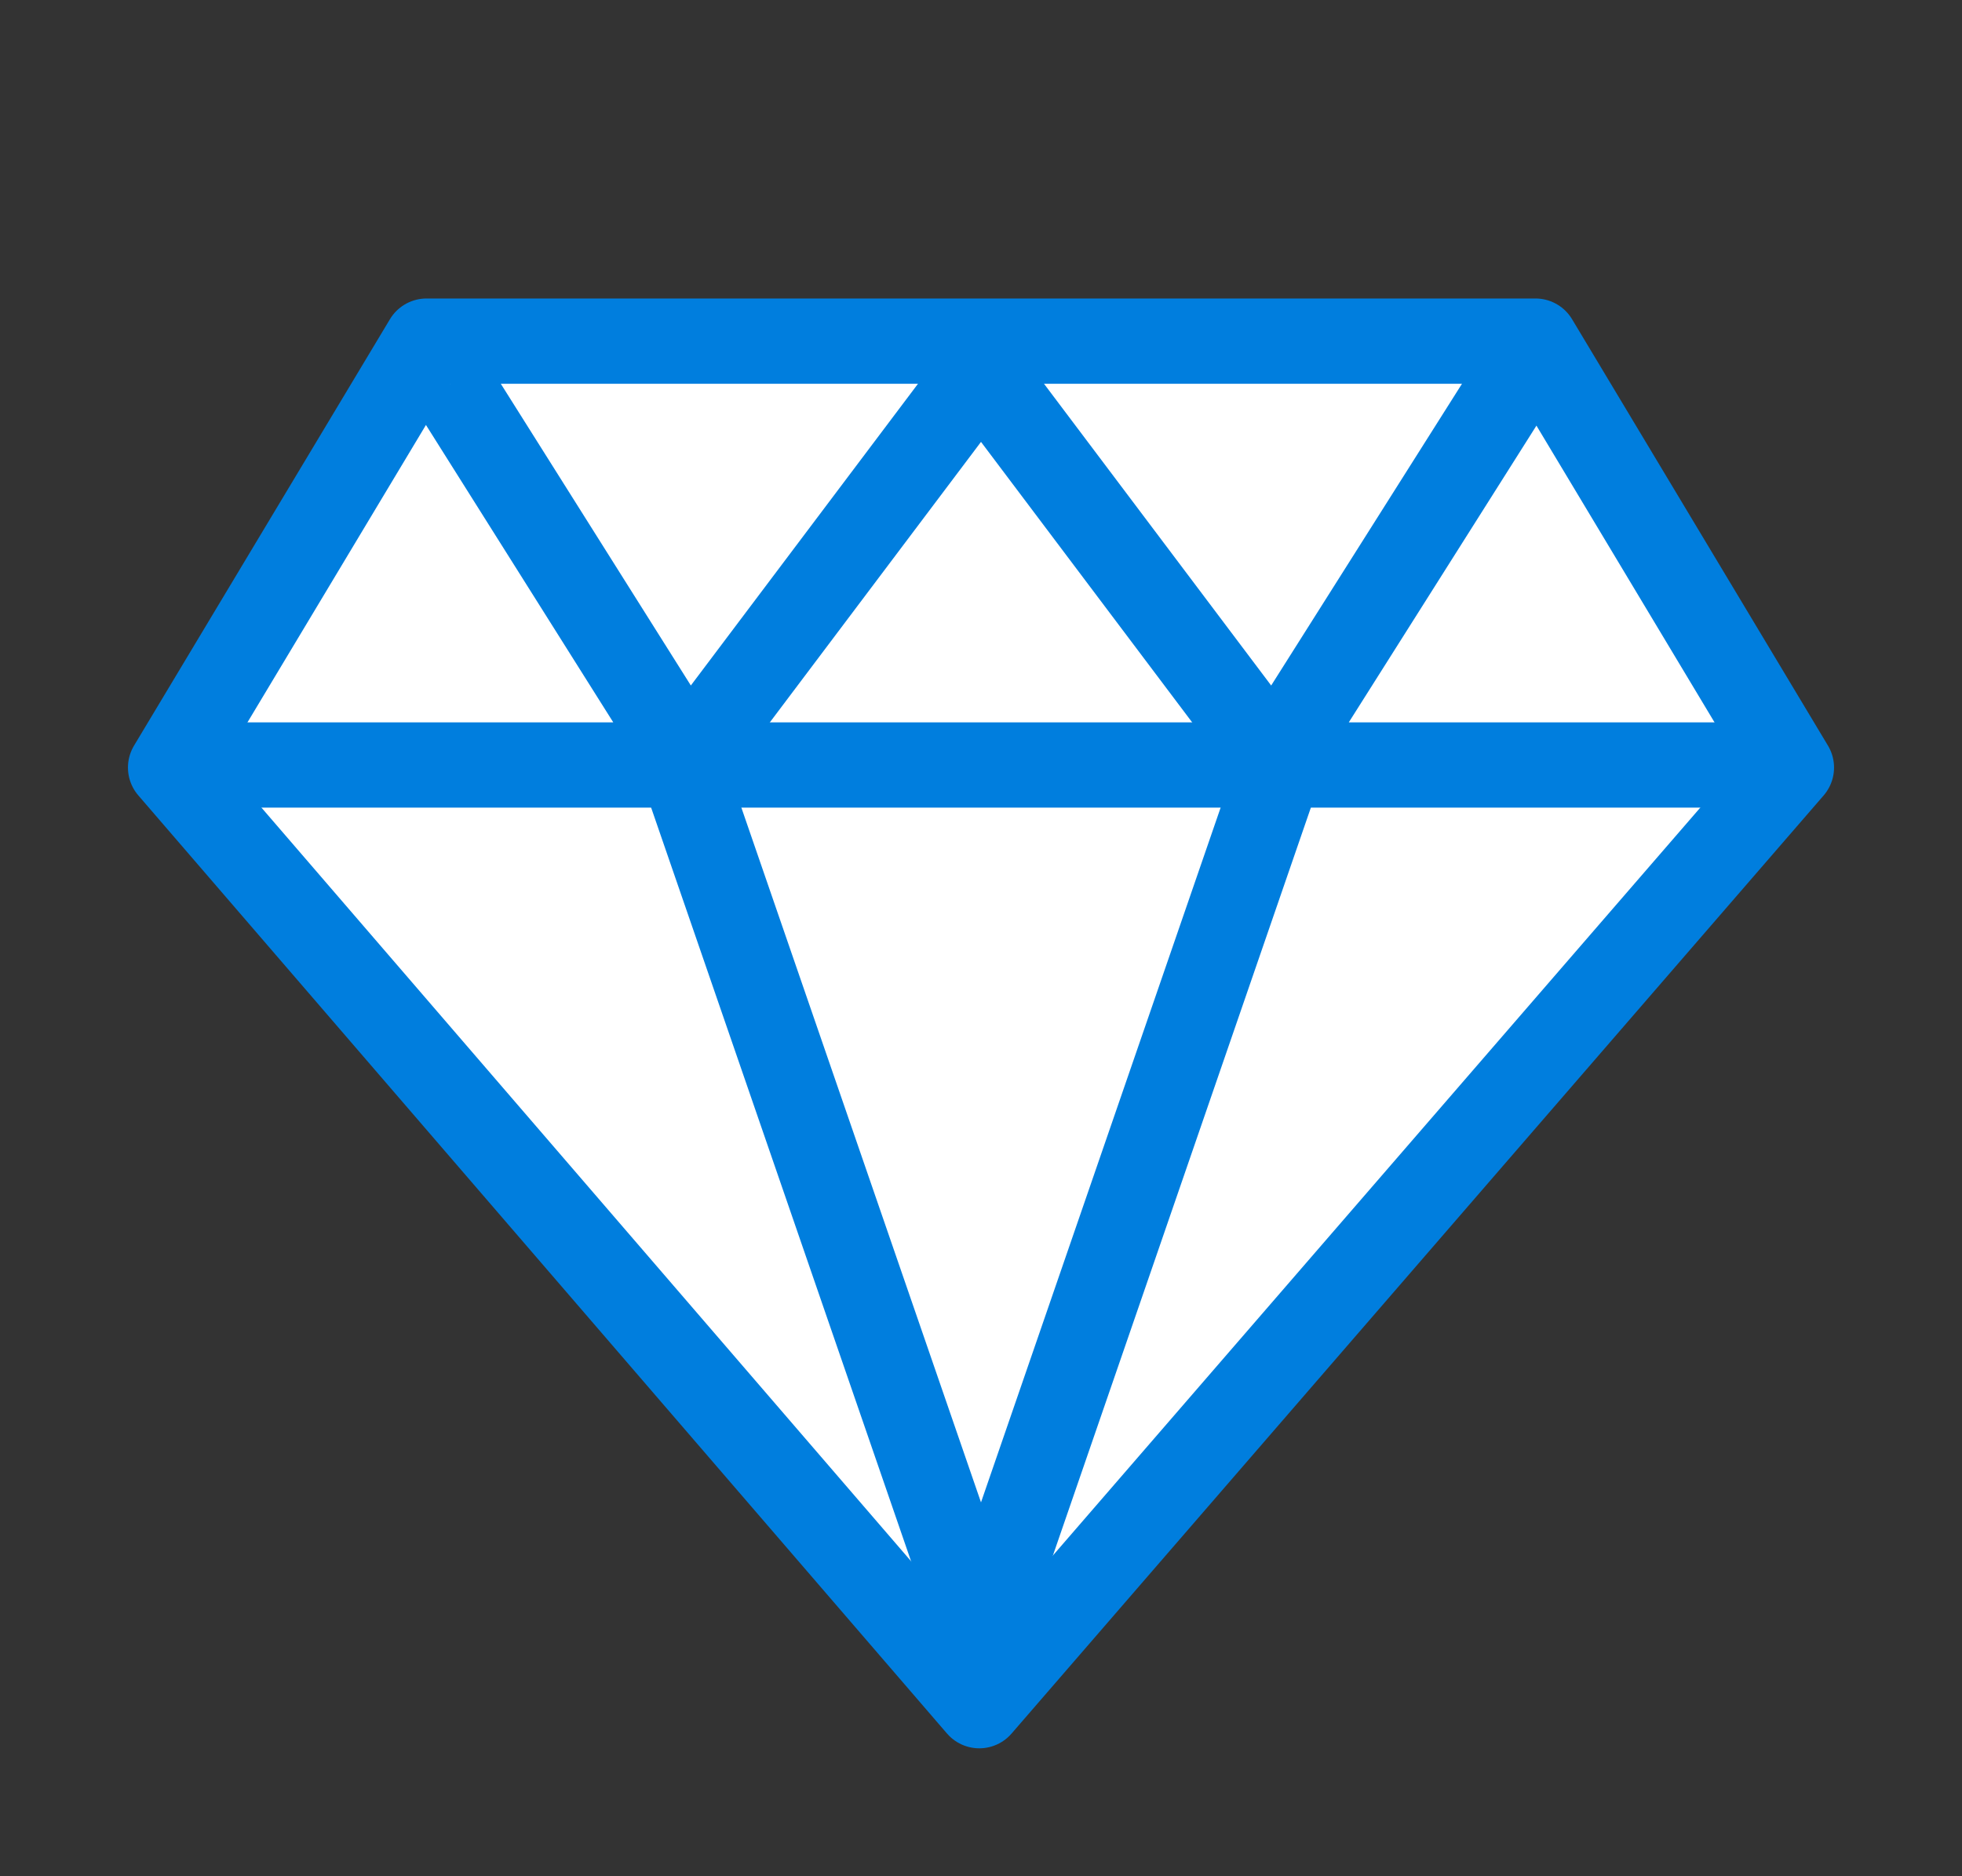
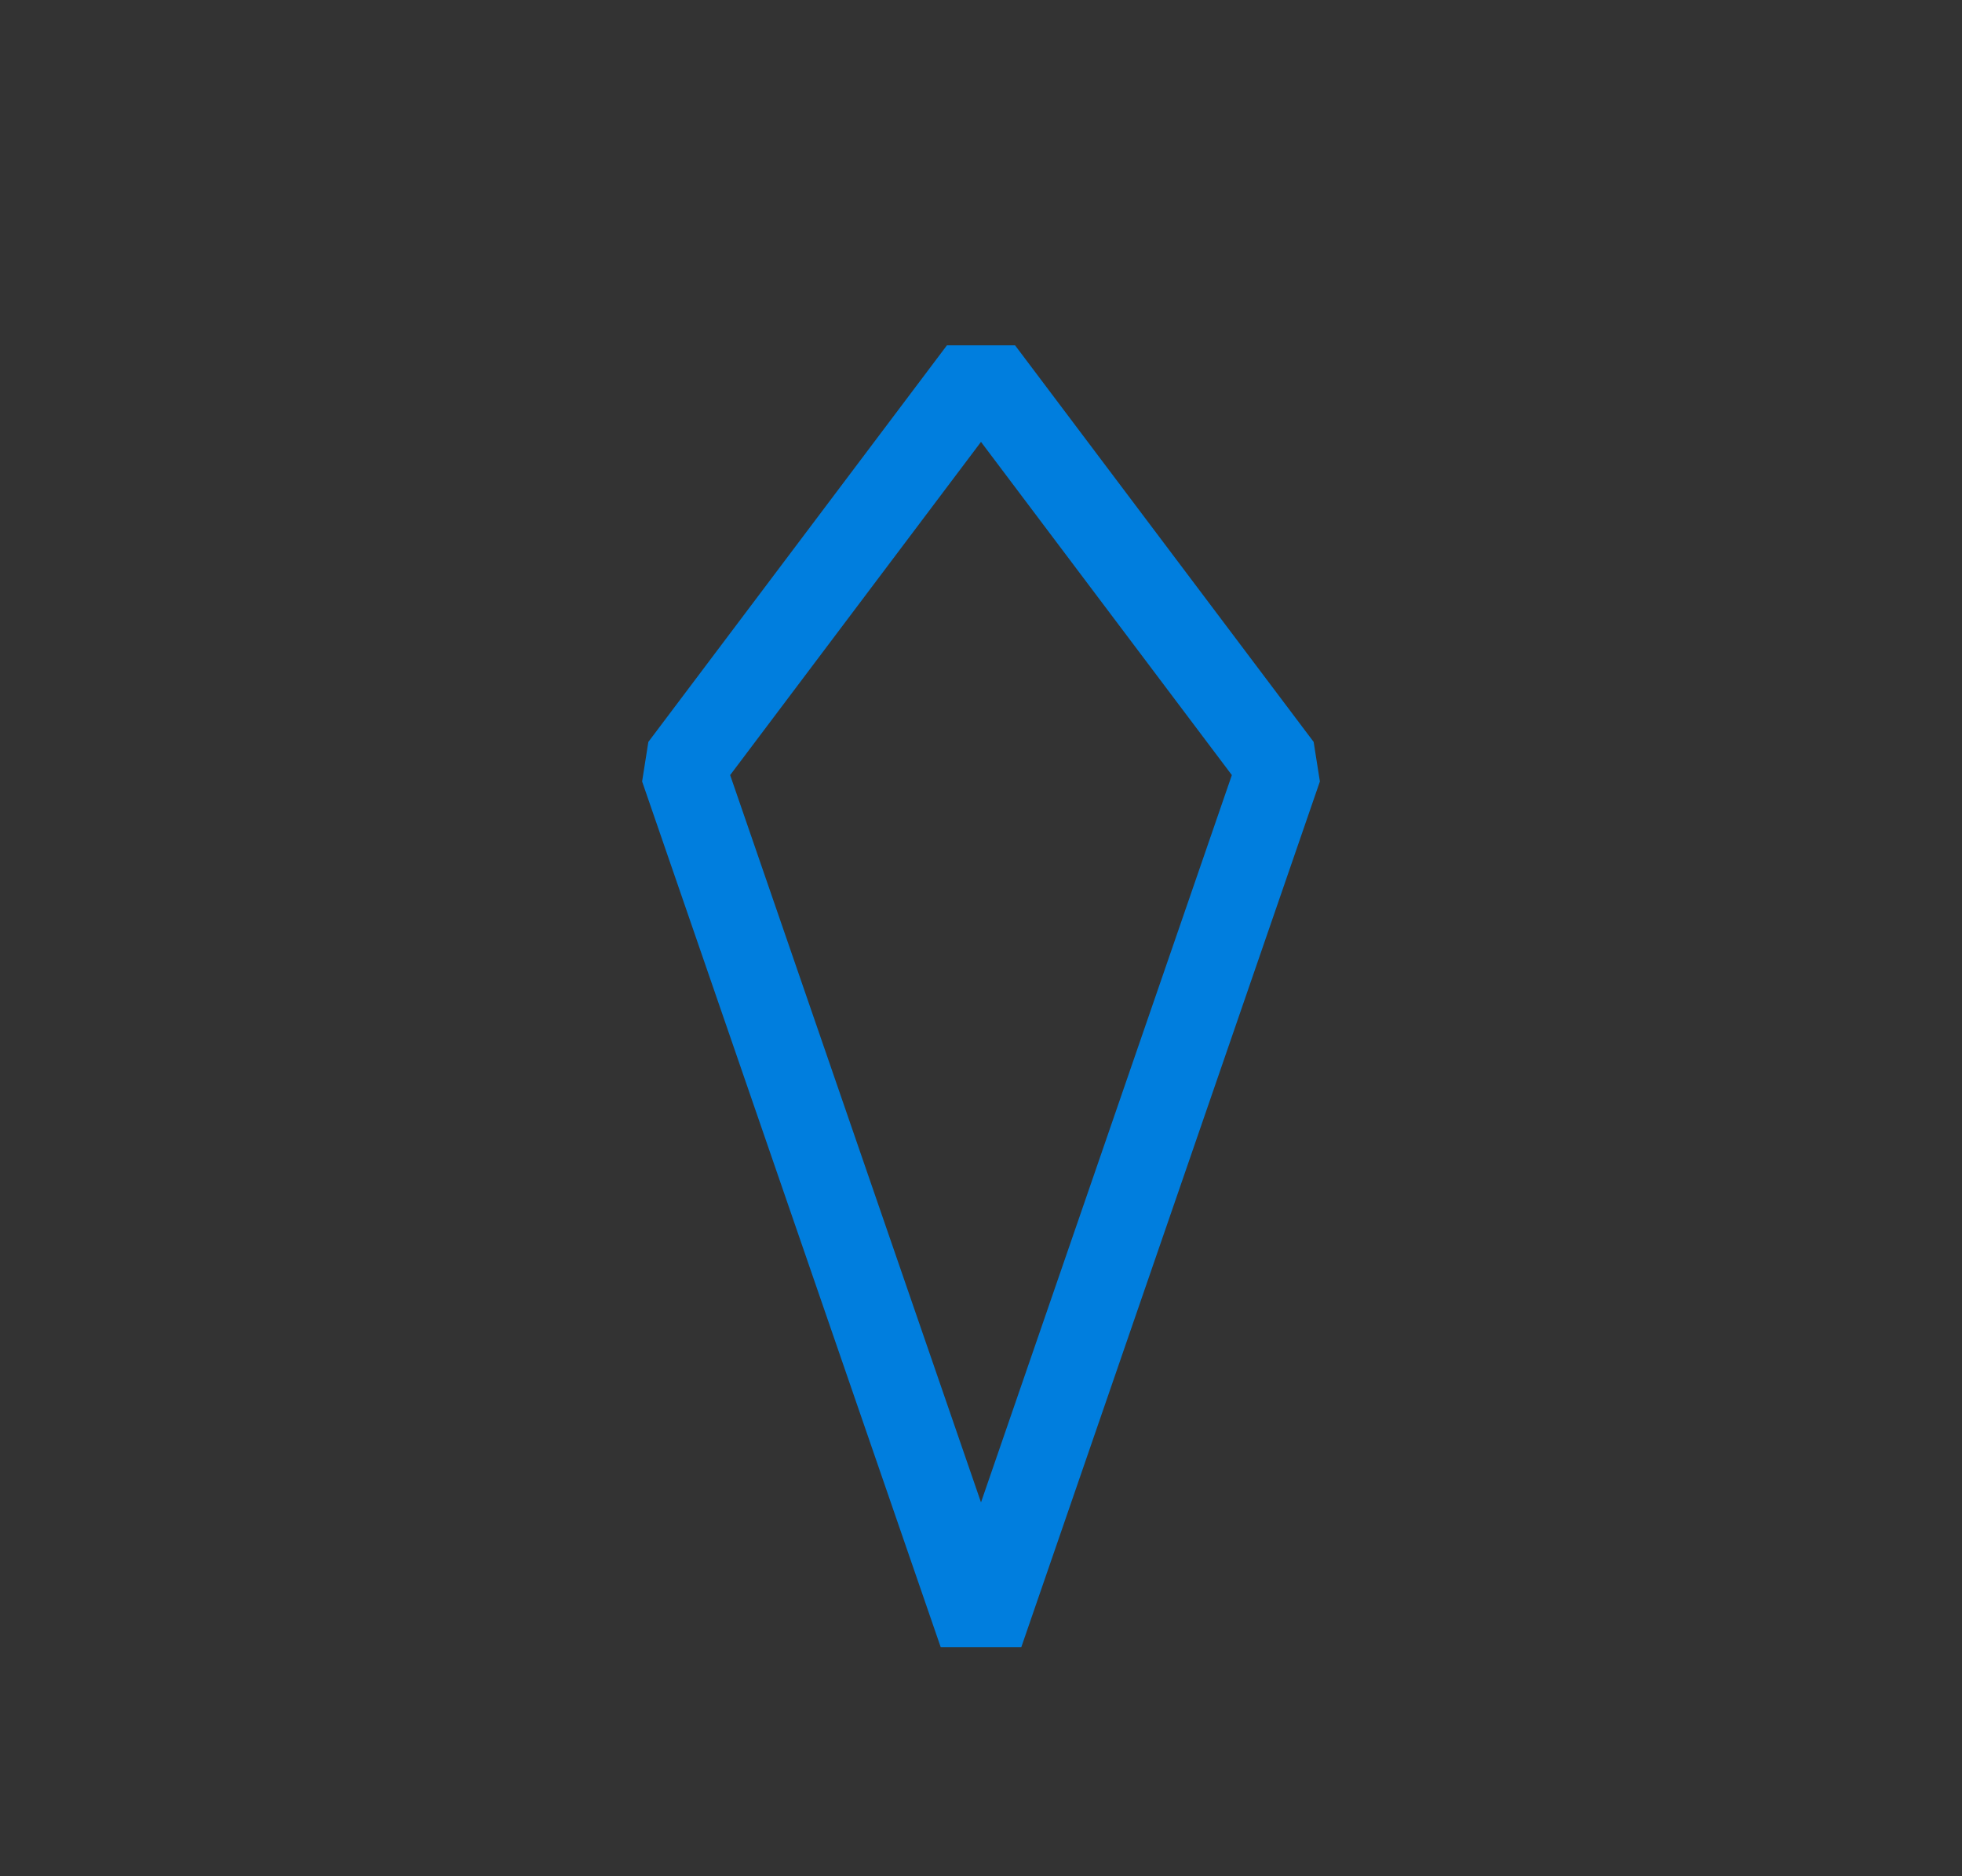
<svg xmlns="http://www.w3.org/2000/svg" viewBox="0 0 23 22">
  <rect x="0" y="0" width="23" height="22" fill="#333333" stroke="none" />
  <g fill="none" fill-rule="evenodd" stroke="#007ede">
-     <path fill="#FFF" stroke-linejoin="round" d="M5 4h13l3 5-9.52 11L2 9z" />
    <path stroke-linejoin="bevel" d="M11.5 4.35L15 9l-3.5 10.15L8 9z" />
-     <path d="M2.6 8.97h17.82m-5.2-.5l2.51-3.97M7.78 8.47L5.28 4.5" />
  </g>
</svg>